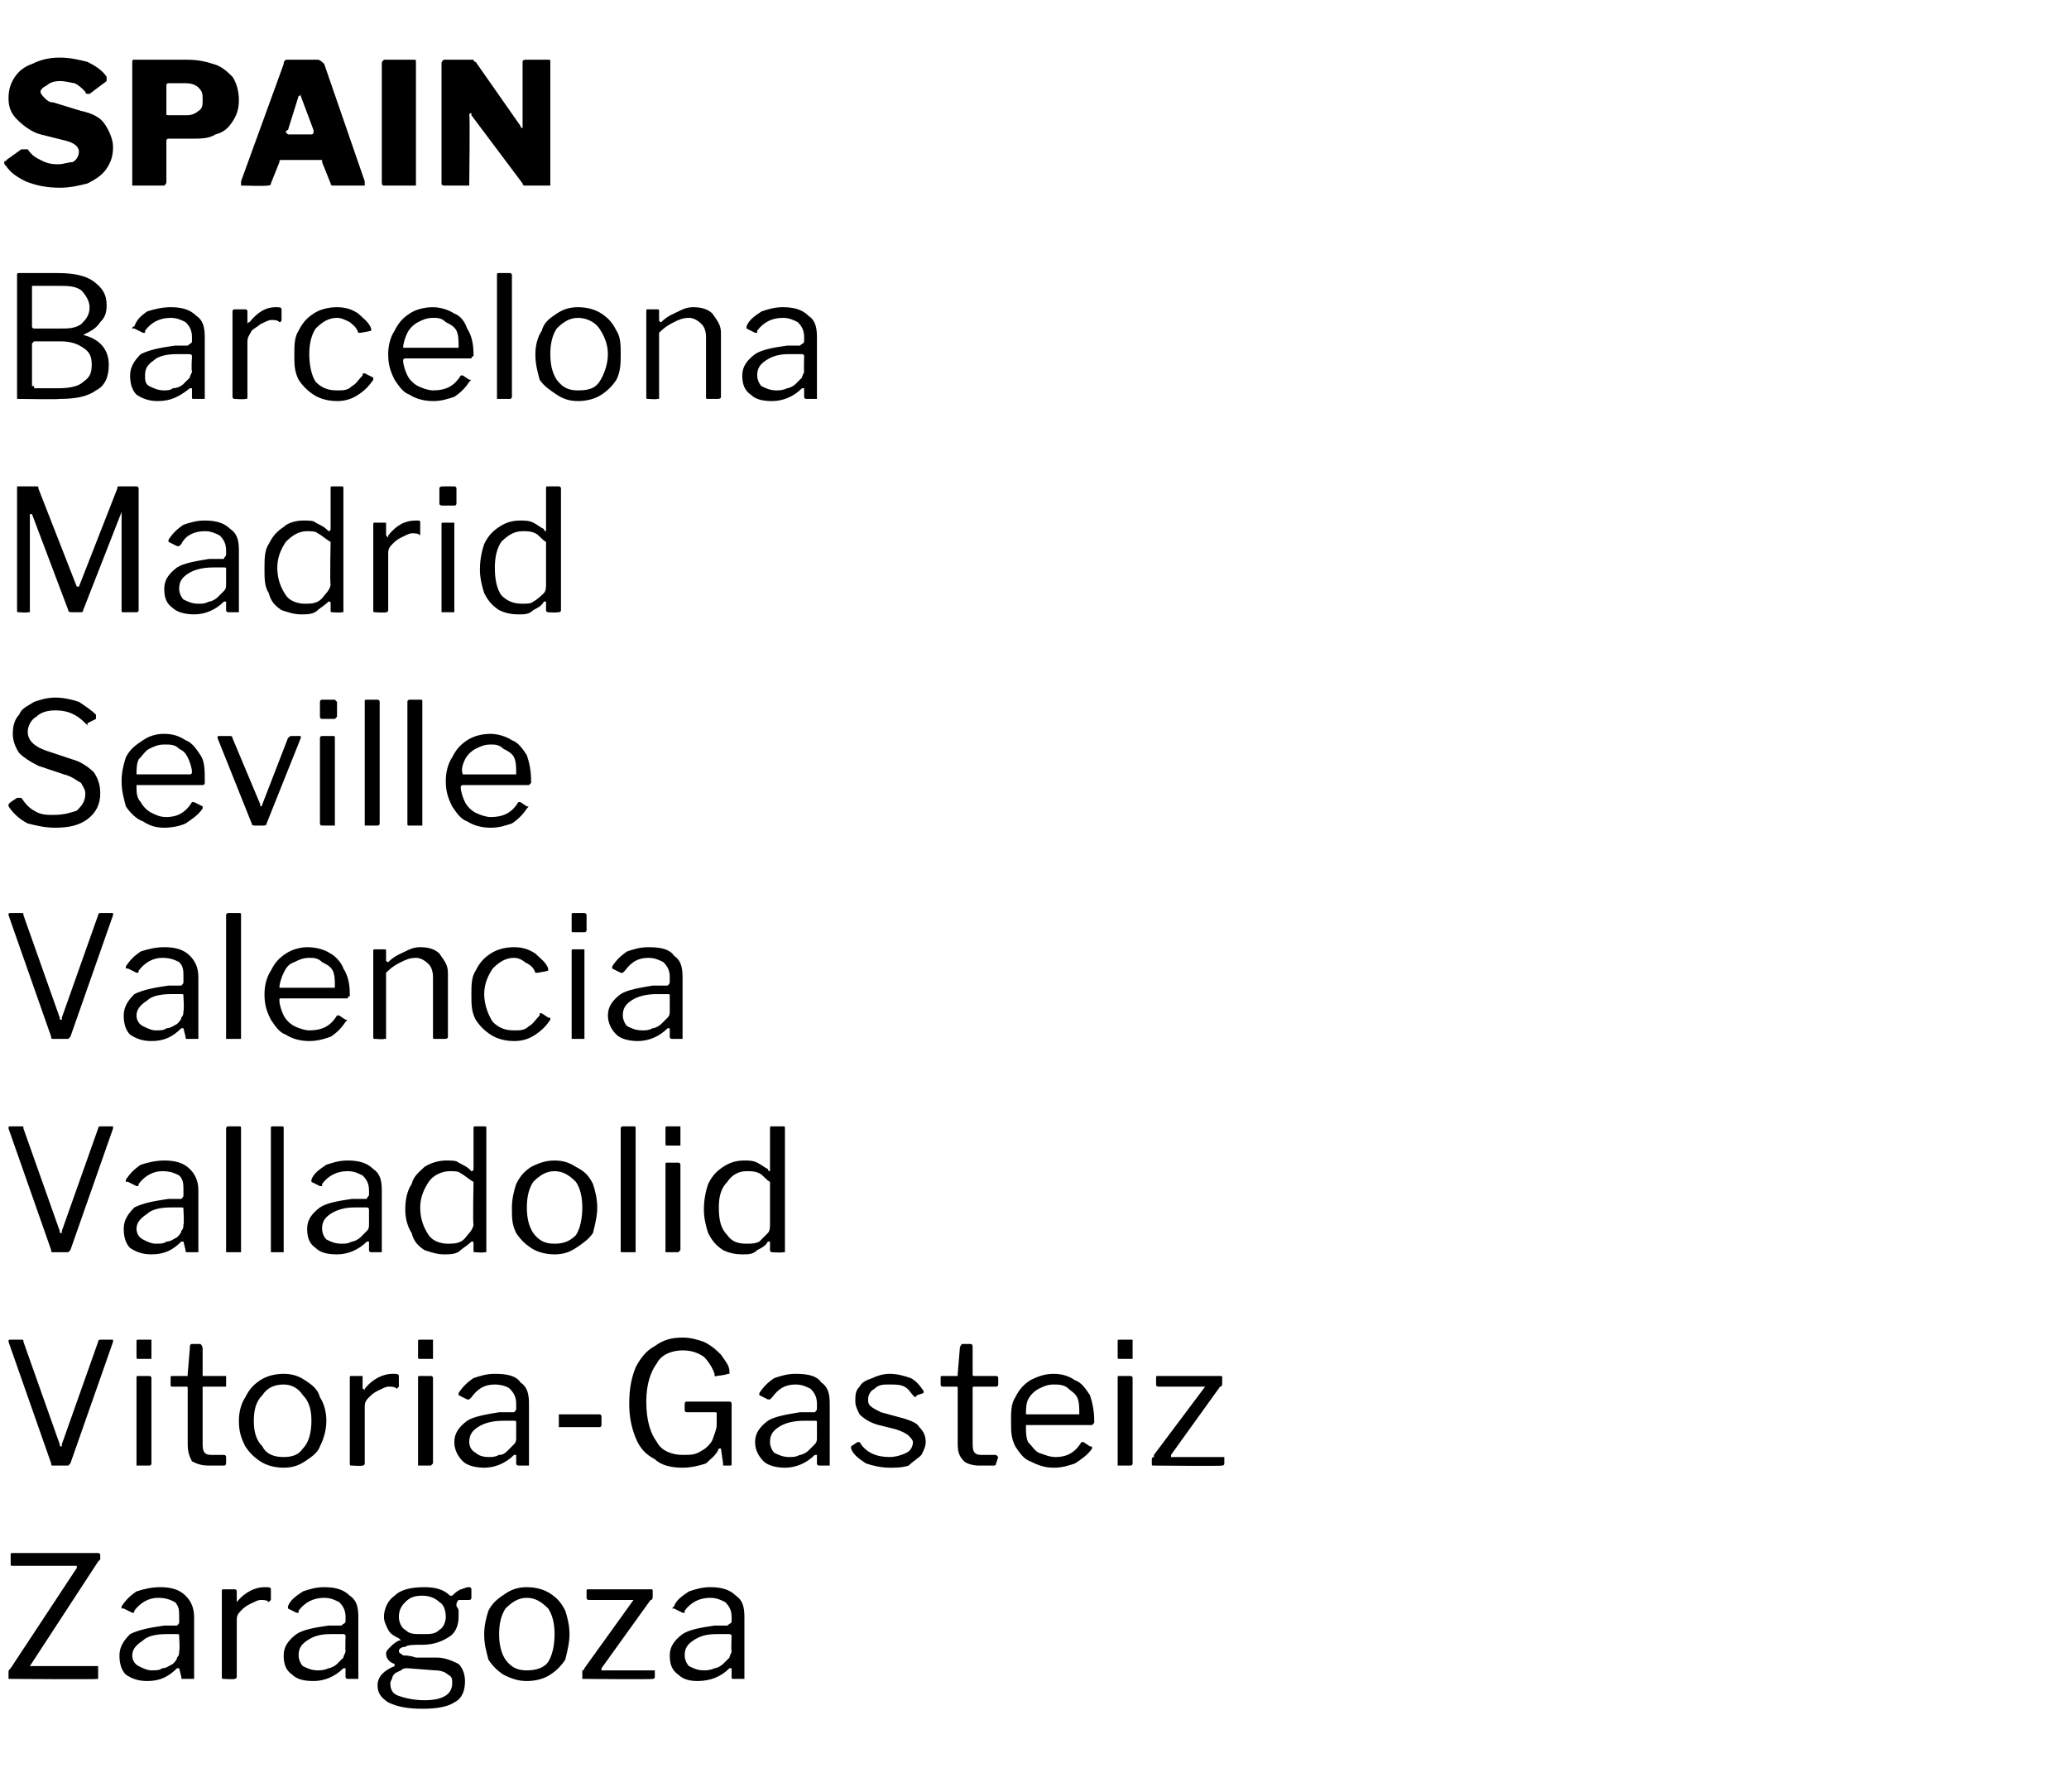
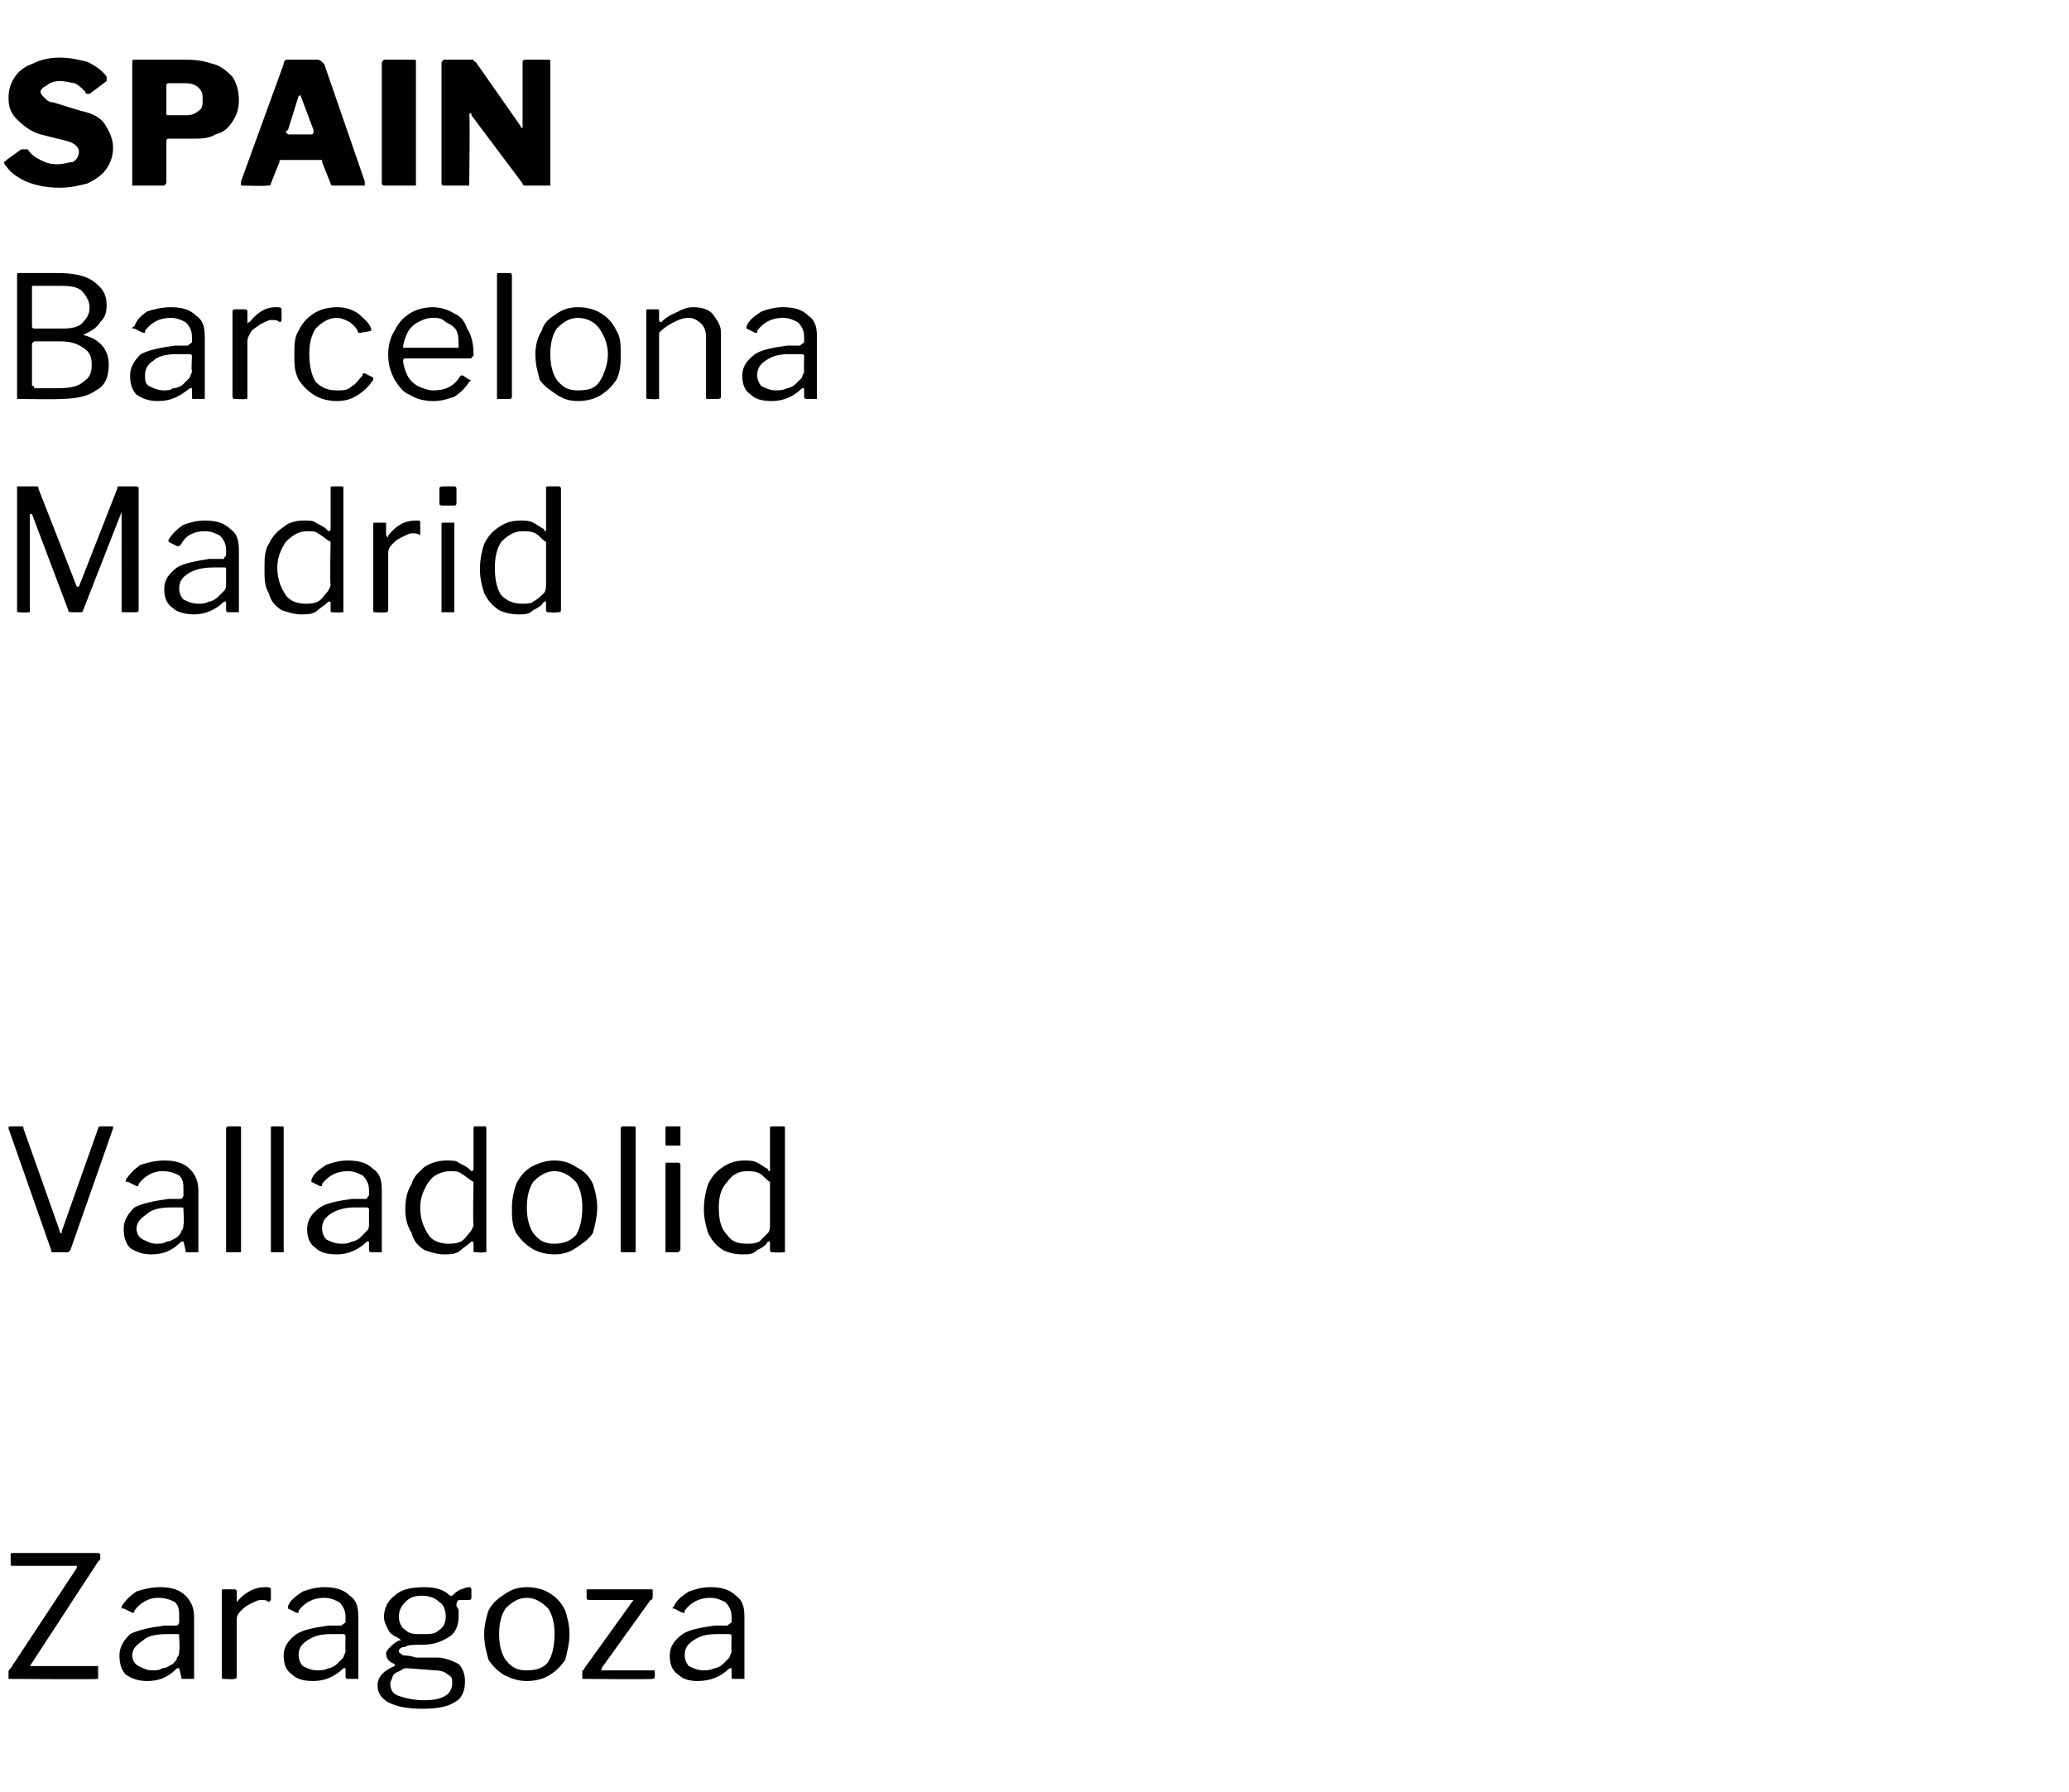
<svg xmlns="http://www.w3.org/2000/svg" version="1.1" width="97px" height="84px" viewBox="0 -1 97 84" style="top:-1px">
  <desc>SPAIN Barcelona Madrid Seville Valencia Valladolid Vitoria Gasteiz Zaragoza</desc>
  <defs />
  <g id="Polygon40480">
    <path d="m.5 77.7h-.1v-.3c0-.1 0-.1.1-.2l3.1-4.7v-.1h-3c-.1 0-.1 0-.1-.1v-.4c0-.1 0-.1.1-.1h4s.1 0 .1.1v.2l-.1.1l-3.2 4.9h3.2v.6c-.05.03-4.1 0-4.1 0c0 0-.02.03 0 0zm7.8-.5c-.4.4-.8.6-1.4.6c-.4 0-.7-.1-1-.3c-.2-.2-.3-.5-.3-.9c0-.4.2-.7.5-1c.4-.2.9-.3 1.6-.4h.6c.1-.1.1-.1.1-.2v-.2c0-.3 0-.5-.2-.7c-.2-.1-.4-.2-.8-.2c-.4 0-.8.2-1.1.6c0 .1 0 .1-.1.1l-.4-.2h-.1v-.1c.2-.3.4-.5.7-.7c.3-.1.7-.2 1.1-.2c.5 0 .9.1 1.2.4c.2.2.4.5.4 1v2.9h-.5c-.1 0-.1 0-.1-.1l-.1-.4h-.1zm.1-1.5c0-.1 0-.1-.1-.1h-.5c-.5 0-.9.1-1.1.3c-.3.2-.5.4-.5.7c0 .2.1.4.3.5c.2.1.4.2.6.2c.2 0 .4 0 .5-.1c.2 0 .3-.1.5-.2c.1-.1.2-.2.2-.3c.1-.1.1-.2.1-.3c.04-.04 0-.7 0-.7c0 0 .04 0 0 0zm2.1 2c-.1 0-.1 0-.1-.1v-4c0-.1 0-.1.1-.1h.5s.1 0 .1.1v.6v-.1c.4-.5.9-.7 1.3-.7c.2 0 .3 0 .3.1v.5l-.1.1c-.1-.1-.2-.1-.4-.1c-.1 0-.3.1-.5.2c-.2.1-.3.2-.4.3c-.2.2-.2.3-.2.5v2.6c0 .1-.1.1-.1.1c-.04.03-.5 0-.5 0c0 0 .02.03 0 0zm5.6-.5c-.4.4-.9.6-1.4.6c-.5 0-.8-.1-1-.3c-.3-.2-.4-.5-.4-.9c0-.4.2-.7.6-1c.3-.2.8-.3 1.5-.4h.6c.1-.1.2-.1.2-.2v-.2c0-.3-.1-.5-.3-.7c-.2-.1-.4-.2-.7-.2c-.5 0-.9.2-1.2.6v.1h-.1l-.4-.2v-.1c.1-.3.4-.5.7-.7c.3-.1.6-.2 1-.2c.5 0 .9.1 1.2.4c.3.2.4.5.4 1v2.9h-.5s-.1 0-.1-.1v-.4h-.1zm.1-1.5c0-.1-.1-.1-.1-.1h-.6c-.5 0-.8.1-1.1.3c-.3.2-.4.4-.4.7c0 .2.1.4.2.5c.2.1.4.2.7.2c.1 0 .3 0 .5-.1c.1 0 .3-.1.4-.2l.3-.3c0-.1.1-.2.1-.3c-.02-.04 0-.7 0-.7c0 0-.02 0 0 0zm5.8-2.3c.1 0 .1.1.1.1v.4c0 .1-.1.1-.1.1h-.5c-.1.1-.1.2-.1.2v.1c.1.1.1.2.1.2v.3c0 .3-.1.7-.4.9c-.3.2-.7.4-1.3.4c-.4 0-.7 0-.8.1c-.2 0-.3.1-.3.2c0 .1.1.1.2.2c.1 0 .3 0 .6.1h1c.4 0 .8.2 1 .3c.2.2.3.5.3.8c0 .4-.1.8-.5 1c-.3.2-.8.3-1.5.3c-.7 0-1.2-.1-1.6-.3c-.3-.2-.5-.4-.5-.8c0-.4.3-.7.8-.9v-.1c-.3-.1-.4-.3-.4-.5c0-.1.1-.2.2-.3c.1-.1.2-.2.4-.3h.1l-.1-.1c-.2-.1-.4-.2-.5-.4c-.1-.2-.2-.4-.2-.6c0-.4.2-.8.5-1c.3-.3.8-.4 1.4-.4c.5 0 .9.1 1.2.4h.1c.1-.1.2-.2.4-.3c.1 0 .2-.1.4-.1zm-2.2 2.2c.4 0 .6 0 .8-.2c.2-.1.3-.4.3-.6c0-.3-.1-.6-.3-.7c-.2-.2-.5-.3-.8-.3c-.4 0-.6.1-.8.3c-.2.2-.3.4-.3.7c0 .2.1.5.3.6c.2.2.4.2.8.2zm-.7 1.6c-.1 0-.2 0-.3.1c-.2.1-.3.1-.4.3c0 .1-.1.2-.1.3c0 .3.1.5.4.6c.3.1.7.2 1.2.2c.9 0 1.3-.3 1.3-.8c0-.2 0-.3-.2-.4c-.1-.1-.3-.2-.6-.2l-1.3-.1zm5.6.6c-.4 0-.7-.1-1.1-.3c-.3-.2-.5-.4-.7-.7c-.1-.4-.2-.7-.2-1.2c0-.4.1-.8.2-1.1c.2-.4.5-.6.8-.8c.3-.2.6-.3 1-.3c.4 0 .8.1 1.1.3c.3.2.5.4.7.8c.1.3.2.7.2 1.1c0 .4-.1.8-.2 1.2c-.2.3-.4.5-.7.7c-.3.2-.7.3-1.1.3zm0-.5c.4 0 .8-.1 1-.4c.2-.3.3-.8.3-1.3c0-.5-.1-.9-.3-1.2c-.3-.3-.6-.5-1-.5c-.4 0-.7.2-1 .5c-.2.3-.3.7-.3 1.2c0 .5.1.9.3 1.2c.3.4.6.5 1 .5zm2.7.4h-.1v-.4c.1 0 .1-.1.1-.1l2.3-3.2h.1h-2.2s-.1 0-.1-.1v-.3c0-.1 0-.1.1-.1h2.9c.1 0 .1 0 .1.1v.2c0 .1 0 .2-.1.2l-2.3 3.2v.1h2.5v.3c0 .1-.1.1-.1.1c-.05.03-3.2 0-3.2 0c0 0 .02.03 0 0zm6.8-.5c-.4.4-.9.6-1.5.6c-.4 0-.7-.1-.9-.3c-.3-.2-.4-.5-.4-.9c0-.4.2-.7.6-1c.3-.2.8-.3 1.5-.4h.6c.1-.1.2-.1.2-.2v-.2c0-.3-.1-.5-.3-.7c-.2-.1-.4-.2-.7-.2c-.5 0-.9.2-1.2.6v.1h-.1l-.4-.2h-.1l.1-.1c.1-.3.4-.5.7-.7c.3-.1.6-.2 1-.2c.5 0 .9.1 1.2.4c.3.2.4.5.4 1v2.9h-.5c-.1 0-.1 0-.1-.1v-.4h-.1zm.1-1.5c0-.1-.1-.1-.1-.1h-.6c-.5 0-.8.1-1.1.3c-.3.2-.4.4-.4.7c0 .2.1.4.2.5c.2.1.4.2.7.2c.1 0 .3 0 .5-.1c.1 0 .3-.1.4-.2l.3-.3c0-.1.1-.2.1-.3c-.03-.04 0-.7 0-.7c0 0-.03 0 0 0z" stroke="none" fill="#000" />
  </g>
  <g id="Polygon40479">
-     <path d="m5.2 61.8h.1v.1l-2 5.7l-.1.1h-.7c-.1 0-.1 0-.1-.1l-2-5.7c0-.1 0-.1.1-.1h.5c.1 0 .1 0 .1.1l1.7 4.8c0 .1 0 .1.1.1v-.1l1.7-4.8c0-.1.1-.1.1-.1h.5s.01-.01 0 0zm1.9.8v.1h-.6c-.1 0-.1 0-.1-.1v-.7c0-.1 0-.1.1-.1h.6v.8zm0 5s0 .1-.1.1h-.6v-4.1c0-.1 0-.1.1-.1h.5s.1 0 .1.1v4zM9.5 64v2.6c0 .2 0 .4.1.5c.1.1.2.1.4.1h.5c.1 0 .1.1.1.1v.3s0 .1-.1.1h-.7c-.4 0-.6-.1-.8-.2c-.1-.2-.2-.4-.2-.8v-2.6c0-.1 0-.1-.1-.1h-.6c-.1 0-.1 0-.1-.1v-.3c0-.1 0-.1.1-.1h.7v-.1l.1-1.2c0-.1 0-.2.1-.2h.4s.1.1.1.2v1.3h1.1v.5H9.5zm3.8 3.8c-.4 0-.8-.1-1.1-.3c-.3-.2-.5-.4-.7-.7c-.2-.4-.3-.7-.3-1.2c0-.4.1-.8.3-1.1c.2-.4.4-.6.7-.8c.3-.2.7-.3 1.1-.3c.4 0 .7.1 1 .3c.3.2.6.4.7.8c.2.3.3.7.3 1.1c0 .4-.1.8-.3 1.2c-.1.3-.4.5-.7.7c-.3.2-.6.3-1 .3zm0-.5c.4 0 .7-.1.9-.4c.3-.3.4-.8.4-1.3c0-.5-.1-.9-.4-1.2c-.2-.3-.5-.5-.9-.5c-.5 0-.8.2-1 .5c-.3.3-.4.7-.4 1.2c0 .5.1.9.4 1.2c.2.4.6.5 1 .5zm3.2.4c-.1 0-.1 0-.1-.1v-4c0-.1 0-.1.1-.1h.5v.6s.1 0 .1.1v-.1c.4-.5.9-.7 1.3-.7c.2 0 .3 0 .3.1v.5l-.1.1c-.1-.1-.2-.1-.4-.1c-.1 0-.3.1-.5.2c-.2.1-.3.2-.4.3c-.2.2-.2.3-.2.5v2.6c0 .1-.1.1-.1.1c-.04.03-.5 0-.5 0c0 0 .02.03 0 0zm3.8-5.1v.1h-.6c-.1 0-.1 0-.1-.1v-.7c0-.1 0-.1.1-.1h.6v.8zm0 5l-.1.1h-.6v-4.1c0-.1 0-.1.1-.1h.5s.1 0 .1.1v4zm3.8-.4c-.4.4-.9.6-1.4.6c-.4 0-.8-.1-1-.3c-.2-.2-.4-.5-.4-.9c0-.4.2-.7.6-1c.3-.2.9-.3 1.5-.4h.7c.1-.1.1-.1.1-.2v-.2c0-.3-.1-.5-.3-.7c-.1-.1-.4-.2-.7-.2c-.5 0-.8.2-1.1.6l-.1.1h-.1l-.4-.2v-.1c.2-.3.4-.5.7-.7c.3-.1.6-.2 1-.2c.6 0 1 .1 1.2.4c.3.2.4.5.4 1v2.9h-.5s-.1 0-.1-.1v-.4h-.1zm.1-1.5c0-.1 0-.1-.1-.1h-.5c-.5 0-.9.1-1.2.3c-.3.2-.4.4-.4.7c0 .2.1.4.3.5c.1.1.3.2.6.2c.2 0 .3 0 .5-.1c.2 0 .3-.1.4-.2l.3-.3c.1-.1.1-.2.1-.3v-.7zm4 .1s0 .1-.1.1h-1.9v-.6h1.9c.1 0 .1.1.1.1v.4zm3.8 2c-.5 0-1-.1-1.3-.4c-.4-.2-.7-.5-.9-1c-.2-.5-.3-1-.3-1.6c0-.7.1-1.2.3-1.7c.2-.4.5-.8.9-1c.4-.3.8-.4 1.3-.4c.4 0 .7.1 1 .2c.4.2.6.4.8.6c.2.3.4.5.4.8v.1h-.1c.03.04-.5.1-.5.1c0 0-.06.03-.1 0v-.1c-.1-.3-.3-.6-.5-.8c-.3-.2-.6-.3-1-.3c-.5 0-1 .2-1.2.6c-.3.4-.5 1-.5 1.8c0 .9.2 1.5.5 1.9c.2.4.7.6 1.2.6c.4 0 .6 0 .9-.2c.2-.1.4-.3.5-.5c.1-.3.2-.5.2-.7v-.5s.01-.02 0 0c0-.1 0-.1-.1-.1h-1.3s-.1 0-.1-.1v-.3c0-.1.1-.1.1-.1h2c.1 0 .1.1.1.1v2.8c0 .1 0 .1-.1.1h-.3v-.1l-.1-.7h-.1c-.1.3-.4.5-.6.7c-.3.1-.7.2-1.1.2zm6.2-.6c-.4.4-.9.6-1.4.6c-.4 0-.8-.1-1-.3c-.2-.2-.4-.5-.4-.9c0-.4.2-.7.6-1c.3-.2.9-.3 1.5-.4h.7c.1-.1.1-.1.1-.2v-.2c0-.3-.1-.5-.3-.7c-.2-.1-.4-.2-.7-.2c-.5 0-.8.2-1.1.6l-.1.1h-.1l-.4-.2v-.1c.2-.3.4-.5.7-.7c.3-.1.6-.2 1-.2c.6 0 1 .1 1.2.4c.3.2.4.5.4 1v2.9h-.5s-.1 0-.1-.1v-.4h-.1zm.1-1.5c0-.1 0-.1-.1-.1h-.5c-.5 0-.9.1-1.2.3c-.3.2-.4.4-.4.7c0 .2.1.4.2.5c.2.1.4.2.7.2c.2 0 .3 0 .5-.1c.1 0 .3-.1.4-.2l.3-.3c.1-.1.1-.2.1-.3v-.7zm4.5-1.3c-.1-.1-.2-.3-.4-.4c-.2-.1-.4-.1-.7-.1c-.3 0-.5 0-.7.2c-.2.1-.3.3-.3.5c0 .1 0 .2.1.3c.1.1.3.2.5.3l1.1.3c.3.1.6.2.7.4c.2.2.3.4.3.7c0 .2-.1.4-.2.6c-.2.2-.4.3-.6.5c-.3.1-.6.1-.9.1c-.4 0-.8-.1-1.1-.2c-.3-.2-.6-.4-.7-.7v-.1l.3-.2h.1c.3.5.8.7 1.4.7c.3 0 .6-.1.8-.2c.2-.1.3-.3.3-.5c0-.1-.1-.2-.2-.3c-.1-.1-.3-.2-.6-.3l-.8-.2c-.4-.1-.7-.3-.9-.5c-.1-.2-.2-.4-.2-.6c0-.3 0-.5.2-.7c.1-.2.3-.3.6-.4c.2-.1.5-.2.8-.2c.4 0 .7.1 1 .2c.2.1.4.3.6.6v.1l-.3.1l-.1.1l-.1-.1zm2.9-.4c-.1 0-.1 0-.1.1v2.5c0 .2 0 .4.1.5c.1.1.2.1.4.1h.6l.1.1l-.1.3s0 .1-.1.1h-.7c-.3 0-.6-.1-.7-.2c-.2-.2-.3-.4-.3-.8v-2.6c0-.1 0-.1-.1-.1h-.6s-.1 0-.1-.1v-.3c0-.1 0-.1.1-.1h.7v-.1l.1-1.2c0-.1.1-.2.1-.2h.4c.1 0 .1.1.1.2v1.2c0 .1 0 .1.1.1h1s.1 0 .1.1v.3c0 .1-.1.1-.1.1h-1zm2.4 1.9c0 .2 0 .5.1.7c.2.2.3.4.5.5c.3.1.5.2.8.2c.5 0 .9-.2 1.2-.7h.1l.3.2c.1 0 .1 0 .1.1c-.2.3-.5.5-.8.7c-.3.1-.6.2-1 .2c-.4 0-.7-.1-1.1-.3c-.3-.1-.5-.4-.7-.7c-.2-.4-.2-.7-.2-1.2c0-.4 0-.8.2-1.1c.2-.4.4-.6.7-.8c.4-.2.7-.3 1.1-.3c.4 0 .7.1 1 .3c.3.1.5.4.7.7c.1.3.2.7.2 1.2v.1l-.1.1h-3.1v.1zm2.4-.6h.1v-.1c0-.2 0-.5-.1-.7c-.1-.2-.3-.3-.4-.4c-.2-.2-.5-.2-.7-.2c-.3 0-.5.1-.7.2c-.2.1-.4.3-.5.5c-.1.2-.1.5-.1.7h2.4zm2.6-2.7v.1h-.6c-.1 0-.1 0-.1-.1v-.7c0-.1 0-.1.1-.1h.6v.8zm0 5s0 .1-.1.1h-.6v-4.1c0-.1 0-.1.1-.1h.5s.1 0 .1.1v4zm1 .1c-.1 0-.1 0-.1-.1v-.2s0-.1.1-.1v-.1l2.4-3.2s-.02-.01 0 0h-2.2s-.1 0-.1-.1v-.3c0-.1 0-.1.1-.1h2.9c.1 0 .1 0 .1.1v.2c0 .1 0 .2-.1.2l-2.3 3.2v.1h2.5v.3c0 .1-.1.1-.1.1c-.03.03-3.2 0-3.2 0c0 0 .03.03 0 0z" stroke="none" fill="#000" />
-   </g>
+     </g>
  <g id="Polygon40478">
    <path d="m5.2 51.8h.1v.1l-2 5.7l-.1.1h-.7c-.1 0-.1 0-.1-.1l-2-5.7c0-.1 0-.1.1-.1h.5c.1 0 .1 0 .1.1l1.7 4.8c0 .1 0 .1.1.1v-.1l1.7-4.8c0-.1.1-.1.1-.1h.5s.01-.01 0 0zm3.3 5.4c-.4.4-.8.6-1.4.6c-.4 0-.7-.1-1-.3c-.2-.2-.3-.5-.3-.9c0-.4.2-.7.5-1c.4-.2.9-.3 1.6-.4h.6c.1-.1.1-.1.1-.2v-.2c0-.3 0-.5-.2-.7c-.2-.1-.4-.2-.8-.2c-.4 0-.8.2-1.1.6c0 .1 0 .1-.1.1l-.4-.2h-.1v-.1c.2-.3.4-.5.7-.7c.3-.1.7-.2 1.1-.2c.5 0 .9.1 1.2.4c.2.2.4.5.4 1v2.9h-.5c-.1 0-.1 0-.1-.1l-.1-.4h-.1zm.1-1.5c0-.1 0-.1-.1-.1h-.5c-.5 0-.9.1-1.1.3c-.3.2-.5.4-.5.7c0 .2.1.4.3.5c.2.1.4.2.6.2c.2 0 .4 0 .5-.1c.2 0 .3-.1.5-.2c.1-.1.2-.2.2-.3c.1-.1.1-.2.1-.3c.04-.04 0-.7 0-.7c0 0 .04 0 0 0zm2.7 1.9v.1h-.7v-5.8c0-.1.1-.1.1-.1h.5c.1 0 .1 0 .1.1v5.7zm2 0v.1h-.6v-5.8c0-.1 0-.1.1-.1h.4c.1 0 .1 0 .1.1v5.7zm3.9-.4c-.4.4-.9.6-1.4.6c-.5 0-.8-.1-1-.3c-.3-.2-.4-.5-.4-.9c0-.4.2-.7.6-1c.3-.2.8-.3 1.5-.4h.7c0-.1.1-.1.1-.2v-.2c0-.3-.1-.5-.3-.7c-.2-.1-.4-.2-.7-.2c-.5 0-.9.2-1.2.6v.1h-.1l-.4-.2v-.1c.1-.3.4-.5.7-.7c.3-.1.6-.2 1-.2c.5 0 .9.1 1.2.4c.3.2.4.5.4 1v2.9h-.5s-.1 0-.1-.1v-.4h-.1zm.1-1.5c0-.1-.1-.1-.1-.1h-.6c-.4 0-.8.1-1.1.3c-.3.2-.4.4-.4.7c0 .2.1.4.2.5c.2.1.4.2.7.2c.2 0 .3 0 .5-.1c.1 0 .3-.1.4-.2l.3-.3c.1-.1.1-.2.1-.3v-.7s-.01 0 0 0zm5 2c-.1 0-.1 0-.1-.1v-.3c0-.1 0-.1-.1-.1c-.2.2-.4.3-.5.4c-.2.2-.5.2-.8.2c-.3 0-.6-.1-.9-.2c-.3-.2-.5-.4-.6-.8c-.2-.3-.3-.7-.3-1.1c0-.5.1-.9.3-1.2c.1-.4.4-.6.6-.8c.3-.2.7-.3 1-.3c.3 0 .5 0 .6.1c.2.1.4.2.5.3l.1.1c.1 0 .1-.1.1-.1v-1.9c0-.1 0-.1.1-.1h.4c.1 0 .1 0 .1.1v5.8h-.1c0 .03-.4 0-.4 0c0 0-.01.03 0 0zm-.1-3.3c-.2-.1-.4-.3-.6-.4c-.1-.1-.3-.1-.5-.1c-.4 0-.8.2-1 .5c-.2.3-.4.7-.4 1.2c0 .6.2 1 .4 1.3c.2.3.6.4.9.4c.2 0 .4 0 .6-.1c.2-.1.3-.3.4-.4c.1-.1.2-.3.2-.4c-.04-.05 0-2 0-2c0 0-.04.02 0 0zm3.8 3.4c-.4 0-.8-.1-1.1-.3c-.3-.2-.5-.4-.7-.7c-.2-.4-.2-.7-.2-1.2c0-.4.1-.8.2-1.1c.2-.4.4-.6.7-.8c.4-.2.7-.3 1.1-.3c.4 0 .7.1 1 .3c.4.2.6.4.8.8c.1.3.2.7.2 1.1c0 .4-.1.8-.2 1.2c-.2.3-.5.5-.8.7c-.3.2-.6.3-1 .3zm0-.5c.4 0 .7-.1 1-.4c.2-.3.3-.8.3-1.3c0-.5-.1-.9-.3-1.2c-.3-.3-.6-.5-1-.5c-.4 0-.7.2-1 .5c-.2.3-.3.7-.3 1.2c0 .5.1.9.3 1.2c.3.4.6.5 1 .5zm3.8.3v.1h-.6c-.1 0-.1 0-.1-.1v-5.7c0-.1.1-.1.1-.1h.5c.1 0 .1 0 .1.1v5.7zm2.1-5v.1h-.6c-.1 0-.1 0-.1-.1v-.7c0-.1 0-.1.1-.1h.6v.8zm0 5l-.1.1h-.6v-4.1c0-.1 0-.1.1-.1h.5s.1 0 .1.1v4zm4.3.1s-.1 0-.1-.1v-.4h-.1c-.1.2-.3.3-.5.4c-.2.2-.4.2-.7.2c-.4 0-.7-.1-.9-.2c-.3-.2-.5-.4-.7-.8c-.1-.3-.2-.7-.2-1.1c0-.5.1-.9.2-1.2c.2-.4.4-.6.7-.8c.3-.2.6-.3 1-.3c.2 0 .4 0 .6.1c.2.1.3.2.5.3c0 .1.1.1.1.1v-2c0-.1 0-.1.1-.1h.5c.1 0 .1 0 .1.1v5.8h-.1c-.04.03-.5 0-.5 0c0 0 .05.03 0 0zm-.1-3.3c-.2-.1-.3-.3-.5-.4c-.2-.1-.4-.1-.6-.1c-.4 0-.7.2-.9.5c-.3.3-.4.7-.4 1.2c0 .6.1 1 .4 1.3c.2.3.5.4.9.4c.2 0 .4 0 .6-.1l.4-.4c.1-.1.1-.3.1-.4v-2s.01.02 0 0z" stroke="none" fill="#000" />
  </g>
  <g id="Polygon40477">
-     <path d="m5.2 41.8h.1v.1l-2 5.7l-.1.1h-.7c-.1 0-.1 0-.1-.1l-2-5.7c0-.1 0-.1.1-.1h.5c.1 0 .1 0 .1.1l1.7 4.8c0 .1 0 .1.1.1v-.1l1.7-4.8c0-.1.1-.1.1-.1h.5s.01-.01 0 0zm3.3 5.4c-.4.4-.8.6-1.4.6c-.4 0-.7-.1-1-.3c-.2-.2-.3-.5-.3-.9c0-.4.2-.7.5-1c.4-.2.9-.3 1.6-.4h.6c.1-.1.1-.1.1-.2v-.2c0-.3 0-.5-.2-.7c-.2-.1-.4-.2-.8-.2c-.4 0-.8.2-1.1.6c0 .1 0 .1-.1.1l-.4-.2h-.1v-.1c.2-.3.4-.5.7-.7c.3-.1.7-.2 1.1-.2c.5 0 .9.1 1.2.4c.2.2.4.5.4 1v2.9h-.5c-.1 0-.1 0-.1-.1l-.1-.4h-.1zm.1-1.5c0-.1 0-.1-.1-.1h-.5c-.5 0-.9.1-1.1.3c-.3.2-.5.4-.5.7c0 .2.1.4.3.5c.2.1.4.2.6.2c.2 0 .4 0 .5-.1c.2 0 .3-.1.5-.2c.1-.1.2-.2.2-.3c.1-.1.1-.2.1-.3c.04-.04 0-.7 0-.7c0 0 .04 0 0 0zm2.7 1.9v.1h-.7v-5.8c0-.1.1-.1.1-.1h.5c.1 0 .1 0 .1.1v5.7zm1.8-1.7c0 .2.1.5.2.7c.1.2.3.4.5.5c.2.1.5.2.7.2c.6 0 1-.2 1.3-.7h.1l.3.2c.1 0 .1 0 0 .1c-.2.3-.4.5-.7.7c-.3.1-.6.2-1 .2c-.4 0-.8-.1-1.1-.3c-.3-.1-.5-.4-.7-.7c-.2-.4-.3-.7-.3-1.2c0-.4.1-.8.3-1.1c.2-.4.4-.6.7-.8c.3-.2.7-.3 1-.3c.4 0 .8.1 1.1.3c.2.1.5.4.6.7c.2.3.3.7.3 1.2v.1c-.1 0-.1.1-.1.1h-3.1c-.1 0-.1 0-.1.1zm2.5-.6h.1v-.1c0-.2 0-.5-.1-.7c-.1-.2-.3-.3-.5-.4c-.2-.2-.4-.2-.6-.2c-.3 0-.5.1-.7.2c-.3.1-.4.3-.5.5c-.1.2-.2.5-.2.7h2.5zm2 2.4c-.1 0-.1 0-.1-.1v-4c0-.1 0-.1.1-.1h.4c.1 0 .1 0 .1.1v.4c0 .1.1.1.1.1c.3-.3.6-.4.8-.5c.2-.1.4-.2.7-.2c.4 0 .7.1.9.3c.2.3.4.5.4.9v3c0 .1-.1.1-.2.1h-.4c-.1 0-.1 0-.1-.1v-2.8c0-.3-.1-.5-.2-.6c-.2-.2-.4-.3-.6-.3c-.3 0-.5.1-.7.2c-.2.1-.4.2-.7.5v3.1h-.1c.02.03-.4 0-.4 0c0 0-.02.03 0 0zm6.5-4.3c.4 0 .7.1 1 .3c.2.2.5.4.6.7v.1c-.02.02-.5.1-.5.1c0 0 .01.03 0 0h-.1c-.1-.3-.3-.4-.5-.5c-.1-.1-.3-.2-.5-.2c-.4 0-.7.2-1 .5c-.2.3-.4.7-.4 1.2c0 .5.2 1 .4 1.3c.3.3.6.4 1 .4c.3 0 .5 0 .7-.2c.2-.1.3-.3.5-.5v-.1h.1l.3.2c.1 0 .1 0 .1.1c-.2.3-.4.5-.7.7c-.3.2-.6.3-1 .3c-.4 0-.8-.1-1.1-.3c-.3-.2-.5-.4-.7-.7c-.2-.4-.2-.7-.2-1.2c0-.4 0-.8.2-1.1c.2-.4.4-.6.7-.8c.3-.2.7-.3 1.1-.3zm3.4-.8s0 .1-.1.1h-.5c-.1 0-.1 0-.1-.1v-.7c0-.1 0-.1.1-.1h.5c.1 0 .1.1.1.1v.7zm-.1 5v.1h-.6v-4.1c0-.1 0-.1.1-.1h.5v4.1zm3.9-.4c-.4.4-.9.6-1.4.6c-.4 0-.8-.1-1-.3c-.2-.2-.4-.5-.4-.9c0-.4.2-.7.6-1c.3-.2.9-.3 1.5-.4h.7c.1-.1.1-.1.1-.2v-.2c0-.3-.1-.5-.3-.7c-.2-.1-.4-.2-.7-.2c-.5 0-.8.2-1.1.6l-.1.1h-.1l-.4-.2v-.1c.2-.3.4-.5.7-.7c.3-.1.6-.2 1-.2c.6 0 1 .1 1.2.4c.3.2.4.5.4 1v2.9h-.5s-.1 0-.1-.1v-.4h-.1zm.1-1.5c0-.1 0-.1-.1-.1h-.5c-.5 0-.9.1-1.2.3c-.3.2-.4.4-.4.7c0 .2.1.4.2.5c.2.1.4.2.7.2c.2 0 .3 0 .5-.1c.1 0 .3-.1.4-.2l.3-.3c.1-.1.1-.2.1-.3v-.7z" stroke="none" fill="#000" />
-   </g>
+     </g>
  <g id="Polygon40476">
-     <path d="m4 32.9c-.4-.4-.8-.6-1.4-.6c-.4 0-.7.1-.9.3c-.2.1-.4.4-.4.7c0 .4.3.7.9.9l1.2.4c.4.1.8.4 1 .6c.2.3.3.6.3 1c0 .5-.2.9-.6 1.2c-.4.3-.9.4-1.5.4c-.5 0-.9-.1-1.3-.2c-.4-.2-.7-.5-.9-.8v-.1l.1-.1l.3-.2h.2c.2.3.4.5.6.6c.3.2.6.2.9.2c.5 0 .8-.1 1.1-.2c.2-.2.4-.4.4-.8c0-.2-.1-.3-.2-.5c-.2-.1-.4-.3-.8-.4l-1.2-.4c-.4-.2-.7-.4-.9-.6c-.2-.3-.3-.6-.3-.9c0-.4.1-.7.3-.9c.1-.3.4-.4.7-.6c.3-.1.6-.2 1-.2c.4 0 .8.1 1.1.2c.3.2.6.4.8.6v.2l-.4.2v.1l-.1-.1zm2.4 3c0 .2 0 .5.2.7c.1.2.3.4.5.5c.2.1.4.2.7.2c.5 0 .9-.2 1.2-.7h.1l.4.2v.1c-.2.3-.5.5-.8.7c-.2.1-.6.2-1 .2c-.4 0-.7-.1-1-.3c-.3-.1-.6-.4-.8-.7c-.1-.4-.2-.7-.2-1.2c0-.4.1-.8.2-1.1c.2-.4.5-.6.8-.8c.3-.2.6-.3 1-.3c.4 0 .7.1 1 .3c.3.1.5.4.7.7c.2.3.2.7.2 1.2v.1s0 .1-.1.1H6.4v.1zm2.4-.6h.1c.1 0 .1-.1.1-.1c0-.2-.1-.5-.2-.7c-.1-.2-.2-.3-.4-.4c-.2-.2-.4-.2-.7-.2c-.3 0-.5.1-.7.2c-.2.1-.3.3-.5.5c-.1.2-.1.5-.1.7h2.4zm5.2-1.8h.1v.1l-1.6 4c0 .1-.1.1-.2.1h-.3c-.1 0-.2 0-.2-.1l-1.6-4c0-.1 0-.1.1-.1h.5s.1 0 .1.1l1.3 3.1v.1s.1 0 .1-.1l1.2-3.1c.1-.1.1-.1.2-.1h.3s.02-.01 0 0zm1.8-.9l-.1.1h-.6s-.1 0-.1-.1v-.7c0-.1.1-.1.1-.1h.6l.1.1v.7zm-.1 5v.1h-.6s-.1 0-.1-.1v-4c0-.1.1-.1.1-.1h.5c.1 0 .1 0 .1.1v4zm2.1 0s0 .1-.1.1h-.6v-5.8c0-.1 0-.1.1-.1h.5s.1 0 .1.1v5.7zm2 0v.1h-.6c-.1 0-.1 0-.1-.1v-5.7c0-.1.1-.1.1-.1h.5c.1 0 .1 0 .1.1v5.7zm1.8-1.7c0 .2.1.5.2.7c.1.2.3.4.5.5c.2.1.5.2.7.2c.6 0 1-.2 1.3-.7h.1l.3.2c.1 0 .1 0 0 .1c-.2.3-.4.5-.7.7c-.3.1-.6.2-1 .2c-.4 0-.8-.1-1.1-.3c-.3-.1-.5-.4-.7-.7c-.2-.4-.3-.7-.3-1.2c0-.4.1-.8.3-1.1c.2-.4.4-.6.7-.8c.3-.2.7-.3 1.1-.3c.3 0 .7.1 1 .3c.3.1.5.4.7.7c.1.3.2.7.2 1.2v.1l-.1.1h-3.1s-.1 0-.1.1zm2.5-.6h.1v-.1c0-.2 0-.5-.1-.7c-.1-.2-.3-.3-.5-.4c-.2-.2-.4-.2-.6-.2c-.3 0-.5.1-.7.2c-.2.1-.4.3-.5.5c-.1.2-.2.5-.1.7h2.4z" stroke="none" fill="#000" />
-   </g>
+     </g>
  <g id="Polygon40475">
    <path d="m.9 27.7c-.1 0-.1 0-.1-.1v-5.8h.9c.1 0 .1 0 .1.1l1.8 4.6h.1l1.8-4.6c0-.1 0-.1.1-.1h.8s.1 0 .1.1v5.7c0 .1-.1.1-.1.1h-.6c-.1 0-.1 0-.1-.1V23l-1.8 4.6c0 .1-.1.1-.1.1h-.4c-.1 0-.2 0-.2-.1l-1.7-4.5h-.1v4.6h-.1c.02.03-.4 0-.4 0c0 0-.01.03 0 0zm9.6-.5c-.4.4-.9.6-1.4.6c-.4 0-.8-.1-1-.3c-.3-.2-.4-.5-.4-.9c0-.4.2-.7.6-1c.3-.2.9-.3 1.5-.4h.7c0-.1.1-.1.1-.2v-.2c0-.3-.1-.5-.3-.7c-.2-.1-.4-.2-.7-.2c-.5 0-.9.2-1.1.6l-.1.1h-.1l-.4-.2v-.1c.2-.3.4-.5.7-.7c.3-.1.6-.2 1-.2c.5 0 .9.1 1.2.4c.3.2.4.5.4 1v2.9h-.5s-.1 0-.1-.1v-.4h-.1zm.1-1.5c0-.1 0-.1-.1-.1h-.5c-.5 0-.9.1-1.2.3c-.3.2-.4.4-.4.7c0 .2.1.4.2.5c.2.1.4.2.7.2c.2 0 .3 0 .5-.1c.1 0 .3-.1.4-.2l.3-.3c.1-.1.1-.2.1-.3v-.7s-.01 0 0 0zm5 2c-.1 0-.1 0-.1-.1v-.3c0-.1 0-.1-.1-.1c-.2.2-.4.3-.5.4c-.2.2-.5.2-.8.2c-.3 0-.6-.1-.9-.2c-.3-.2-.5-.4-.6-.8c-.2-.3-.2-.7-.2-1.1c0-.5 0-.9.2-1.2c.2-.4.4-.6.7-.8c.2-.2.6-.3.9-.3c.3 0 .5 0 .6.1c.2.1.4.2.5.3l.1.1c.1 0 .1-.1.1-.1v-1.9c0-.1 0-.1.1-.1h.4c.1 0 .1 0 .1.1v5.8h-.1c.01.03-.4 0-.4 0c0 0 0 .03 0 0zm-.1-3.3c-.2-.1-.4-.3-.6-.4c-.1-.1-.3-.1-.5-.1c-.4 0-.7.2-1 .5c-.2.3-.4.7-.4 1.2c0 .6.2 1 .4 1.3c.2.3.6.4.9.4c.2 0 .4 0 .6-.1c.2-.1.3-.3.4-.4c.1-.1.2-.3.2-.4c-.04-.05 0-2 0-2c0 0-.04.02 0 0zm2.1 3.3c-.1 0-.1 0-.1-.1v-4c0-.1 0-.1.1-.1h.5v.6l.1.1v-.1c.4-.5.8-.7 1.3-.7c.2 0 .2 0 .2.1v.6c-.1-.1-.2-.1-.4-.1c-.1 0-.3.1-.5.2c-.2.1-.3.2-.4.3c-.2.2-.2.3-.2.5v2.6c0 .1-.1.1-.1.1c-.05.03-.5 0-.5 0c0 0 .01.03 0 0zm3.8-5.1s0 .1-.1.1h-.5c-.1 0-.2 0-.2-.1v-.7c0-.1.1-.1.2-.1h.5c.1 0 .1.1.1.1v.7zm-.1 5v.1h-.6v-4.1c0-.1 0-.1.1-.1h.5v4.1zm4.4.1s-.1 0-.1-.1v-.4h-.1c-.1.2-.3.3-.5.4c-.2.2-.4.2-.7.2c-.4 0-.7-.1-.9-.2c-.3-.2-.5-.4-.7-.8c-.1-.3-.2-.7-.2-1.1c0-.5.1-.9.2-1.2c.2-.4.4-.6.7-.8c.3-.2.6-.3 1-.3c.2 0 .4 0 .6.1c.2.1.3.2.5.3c0 .1.1.1.1.1v-2c0-.1 0-.1.1-.1h.5s.1 0 .1.1v5.7s0 .1-.1.1h-.1c.05.03-.4 0-.4 0c0 0 .04.03 0 0zm-.1-3.3c-.2-.1-.3-.3-.5-.4c-.2-.1-.4-.1-.6-.1c-.4 0-.7.2-1 .5c-.2.3-.3.7-.3 1.2c0 .6.1 1 .3 1.3c.3.3.6.4 1 .4c.2 0 .4 0 .5-.1c.2-.1.4-.3.5-.4c.1-.1.1-.3.1-.4v-2s0 .02 0 0z" stroke="none" fill="#000" />
  </g>
  <g id="Polygon40474">
    <path d="m.9 17.7h-.1v-5.8c0-.1 0-.1.1-.1h1.8c.7 0 1.3.1 1.7.4c.4.3.6.6.6 1.1c0 .4-.1.6-.3.8c-.2.3-.4.4-.8.6c.8.2 1.2.7 1.2 1.4c0 .6-.2 1-.6 1.2c-.4.3-1 .4-1.7.4c-.02.03-1.9 0-1.9 0c0 0-.03.03 0 0zm1.9-3.3c.4 0 .7 0 1-.2c.2-.2.4-.4.4-.8c0-.3-.2-.6-.4-.8c-.3-.2-.6-.2-1.1-.2H1.5v1.9c0 .1.1.1.1.1h1.2zm-.1 2.8c.6 0 1-.1 1.2-.3c.3-.2.4-.4.4-.8c0-.4-.1-.6-.4-.8c-.3-.2-.6-.3-1.1-.3H1.6l-.1.1v2h.1v.1h1.1zm6.2 0c-.5.4-.9.6-1.5.6c-.4 0-.7-.1-1-.3c-.2-.2-.3-.5-.3-.9c0-.4.2-.7.5-1c.4-.2.9-.3 1.6-.4h.6c.1-.1.2-.1.2-.2v-.2c0-.3-.1-.5-.3-.7c-.2-.1-.4-.2-.7-.2c-.5 0-.9.2-1.2.6v.1h-.1l-.4-.2h-.1s0-.1.1-.1c.1-.3.3-.5.6-.7c.3-.1.7-.2 1.1-.2c.5 0 .9.1 1.2.4c.3.2.4.5.4 1v2.9h-.5c-.1 0-.1 0-.1-.1v-.4h-.1zm.1-1.5c0-.1-.1-.1-.2-.1h-.5c-.5 0-.9.1-1.1.3c-.3.2-.4.4-.4.7c0 .2 0 .4.2.5c.2.1.4.2.7.2c.1 0 .3 0 .4-.1c.2 0 .4-.1.5-.2l.3-.3c0-.1.1-.2.1-.3c-.04-.04 0-.7 0-.7c0 0-.04 0 0 0zm2 2s-.1 0-.1-.1v-4c0-.1.1-.1.1-.1h.5s.1 0 .1.1v.6s0-.1.1-.1c.4-.5.8-.7 1.2-.7c.2 0 .3 0 .3.1v.5s0 .1-.1.1c-.1-.1-.2-.1-.4-.1c-.1 0-.3.1-.5.2c-.1.1-.3.2-.4.3c-.1.2-.2.3-.2.5v2.6c0 .1 0 .1-.1.1c-.02.03-.5 0-.5 0c0 0 .04.03 0 0zm4.8-4.3c.4 0 .7.1 1 .3c.2.2.5.4.6.7v.1c-.01.02-.5.1-.5.1c0 0 .02.03 0 0h-.1c-.1-.3-.3-.4-.4-.5c-.2-.1-.4-.2-.6-.2c-.4 0-.7.2-1 .5c-.2.3-.3.7-.3 1.2c0 .5.1 1 .3 1.3c.3.3.6.4 1 .4c.3 0 .5 0 .7-.2c.2-.1.3-.3.5-.5c0-.1 0-.1.1-.1l.4.2v.1c-.2.3-.4.5-.7.7c-.3.2-.6.3-1 .3c-.4 0-.8-.1-1.1-.3c-.3-.2-.5-.4-.7-.7c-.2-.4-.2-.7-.2-1.2c0-.4 0-.8.2-1.1c.2-.4.4-.6.7-.8c.3-.2.7-.3 1.1-.3zm3.1 2.5c0 .2.1.5.2.7c.1.2.3.4.5.5c.2.1.5.2.7.2c.6 0 1-.2 1.3-.7h.1l.3.2c.1 0 .1 0 0 .1c-.2.3-.4.5-.7.7c-.3.1-.6.2-1 .2c-.4 0-.8-.1-1.1-.3c-.3-.1-.5-.4-.7-.7c-.2-.4-.3-.7-.3-1.2c0-.4.1-.8.3-1.1c.2-.4.4-.6.7-.8c.3-.2.7-.3 1.1-.3c.3 0 .7.1 1 .3c.3.1.5.4.6.7c.2.3.3.7.3 1.2v.1c-.1 0-.1.1-.1.1H19s-.1 0-.1.1zm2.5-.6h.1v-.1c0-.2 0-.5-.1-.7c-.1-.2-.3-.3-.5-.4c-.2-.2-.4-.2-.6-.2c-.3 0-.5.1-.7.2c-.2.1-.4.3-.5.5c-.1.2-.2.5-.2.7h2.5zm2.6 2.3s0 .1-.1.1h-.6v-5.8c0-.1 0-.1.1-.1h.5s.1 0 .1.1v5.7zm3.1.2c-.4 0-.7-.1-1-.3c-.3-.2-.6-.4-.8-.7c-.1-.4-.2-.7-.2-1.2c0-.4.1-.8.3-1.1c.1-.4.4-.6.7-.8c.3-.2.6-.3 1-.3c.4 0 .8.1 1.1.3c.3.2.5.4.7.8c.2.3.2.7.2 1.1c0 .4 0 .8-.2 1.2c-.2.3-.4.5-.7.7c-.3.2-.7.3-1.1.3zm0-.5c.5 0 .8-.1 1-.4c.2-.3.4-.8.4-1.3c0-.5-.2-.9-.4-1.2c-.2-.3-.6-.5-1-.5c-.4 0-.7.2-1 .5c-.2.3-.3.7-.3 1.2c0 .5.1.9.3 1.2c.3.4.6.5 1 .5zm3.3.4c-.1 0-.1 0-.1-.1v-4c0-.1 0-.1.1-.1h.4c.1 0 .1 0 .1.1v.4c0 .1.1.1.1.1c.3-.3.6-.4.8-.5c.2-.1.4-.2.7-.2c.4 0 .7.1.9.3c.2.3.4.5.4.9v3c0 .1-.1.1-.2.1h-.4c-.1 0-.1 0-.1-.1v-2.8c0-.3-.1-.5-.2-.6c-.2-.2-.4-.3-.6-.3c-.3 0-.5.1-.7.2c-.2.1-.4.2-.7.5v3.1h-.1c.02.03-.4 0-.4 0c0 0-.02.03 0 0zm7.2-.5c-.4.4-.9.6-1.4.6c-.5 0-.8-.1-1-.3c-.3-.2-.4-.5-.4-.9c0-.4.2-.7.6-1c.3-.2.8-.3 1.5-.4h.6c.1-.1.2-.1.2-.2v-.2c0-.3-.1-.5-.3-.7c-.2-.1-.4-.2-.7-.2c-.5 0-.9.2-1.2.6v.1h-.1l-.4-.2v-.1c.1-.3.4-.5.7-.7c.3-.1.6-.2 1-.2c.5 0 .9.1 1.2.4c.3.2.4.5.4 1v2.9h-.5s-.1 0-.1-.1v-.4h-.1zm.1-1.5c0-.1-.1-.1-.1-.1h-.6c-.5 0-.8.1-1.1.3c-.3.2-.4.4-.4.7c0 .2.1.4.2.5c.2.1.4.2.7.2c.1 0 .3 0 .5-.1c.1 0 .3-.1.4-.2l.3-.3c0-.1.1-.2.1-.3c-.02-.04 0-.7 0-.7c0 0-.02 0 0 0z" stroke="none" fill="#000" />
  </g>
  <g id="Polygon40473">
    <path d="m4 3.3c-.2-.2-.3-.3-.5-.4c-.1 0-.4-.1-.7-.1c-.3 0-.5.1-.6.2c-.2.1-.3.2-.3.3c0 .1.1.2.2.3c.1.1.2.2.4.2l1.3.4c.5.1.9.3 1.1.6c.2.3.4.7.4 1.1c0 .4-.1.7-.3 1c-.2.3-.5.5-.9.7c-.4.1-.8.2-1.3.2c-.6 0-1.1-.1-1.6-.3c-.4-.2-.7-.4-.9-.7c-.1-.1-.1-.1-.1-.2s.1 0 .1-.1L1 6h.3c.2.3.4.4.6.5c.2.1.4.2.8.2c.3 0 .5-.1.7-.1c.2-.1.3-.3.3-.5c0-.2-.2-.4-.6-.5l-1.2-.3c-.4-.1-.8-.4-1.1-.7c-.3-.3-.4-.6-.4-1c0-.4.1-.7.3-1c.2-.3.5-.5.8-.6c.4-.2.8-.3 1.3-.3c.5 0 .9.1 1.3.2c.4.2.7.4.9.7v.2l-.8.6h-.1s-.1 0-.1-.1zm7.2.4c0 .4-.1.7-.3 1c-.2.3-.4.5-.8.6c-.3.2-.7.2-1.1.2H7.9c-.1 0-.1.1-.1.1v1.9c0 .1 0 .1-.1.2H6.2V2c0-.2 0-.2.1-.2h2.5c.5 0 .9.1 1.2.2c.4.1.7.4.9.6c.2.3.3.7.3 1.1zm-1.7 0c0-.3 0-.4-.2-.6c-.1-.1-.3-.2-.6-.2h-.8s-.1 0-.1.1v1.3c0 .1 0 .1.1.1h.9c.2 0 .4-.1.5-.2c.2-.1.2-.3.2-.5zm1.9 4h-.1v-.2l2-5.5c0-.1 0-.1.1-.2h1.5c.1 0 .2.1.3.2l1.9 5.5v.2h-1.5s-.1 0-.1-.1l-.4-1v-.1h-1.9c-.1 0-.1 0-.1.1l-.4 1c0 .1-.1.1-.2.1c.02.03-1.1 0-1.1 0c0 0 .04.03 0 0zm3.2-2.4c.1 0 .1-.1.1-.1v-.1l-.6-1.6v-.1s0 .1-.1.1l-.5 1.6c-.1 0-.1.1-.1.1l.1.1h1.1zm4.8-3.5c.1 0 .1 0 .1.1v5.8H18c-.1 0-.1-.1-.1-.2V2c0-.1 0-.1.1-.2h1.4zm6.3 0c.1 0 .1 0 .1.1v5.8h-1.2s-.1 0-.1-.1l-2.4-3.2v-.1s-.1 0-.1.1c.04-.04 0 3.2 0 3.2c0 0 .04-.01 0 0v.1h-1.1c-.1 0-.2 0-.2-.1V2c0-.1 0-.1.1-.2h1.4s0 .1.1.1l2.1 3c0 .1.1.1.1.1V1.9c0-.1.1-.1.2-.1h1z" stroke="none" fill="#000" />
  </g>
</svg>